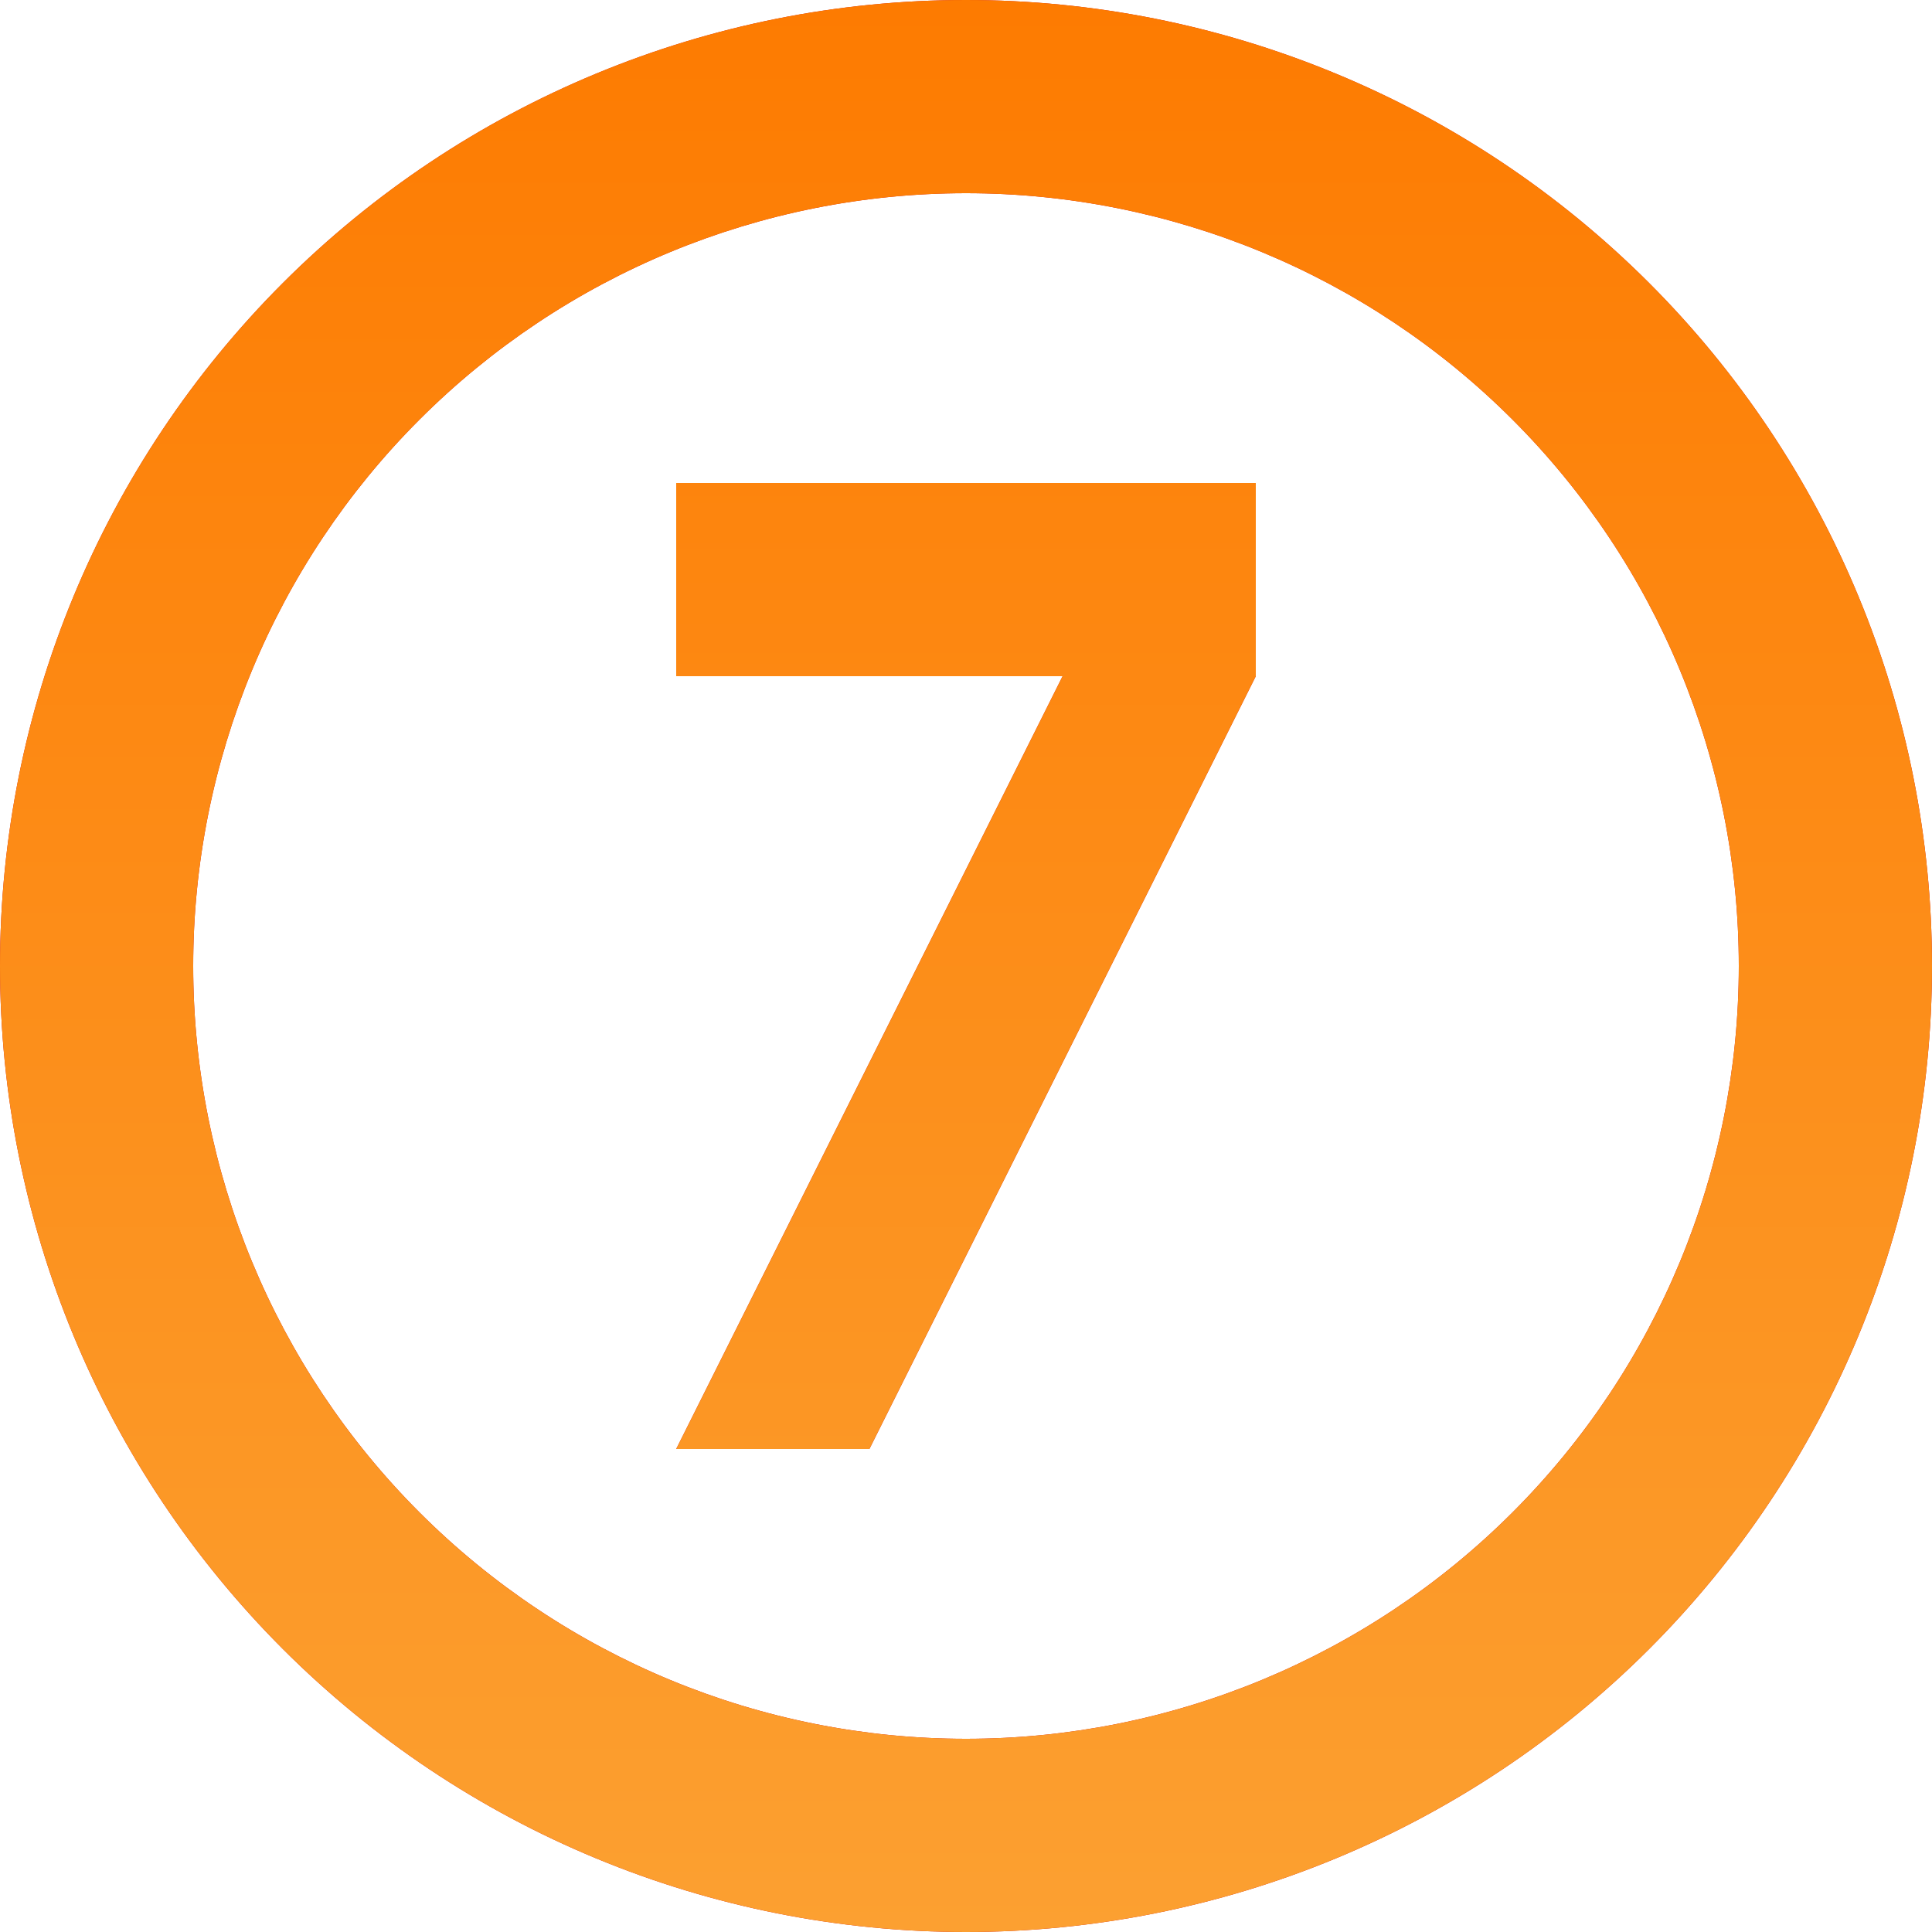
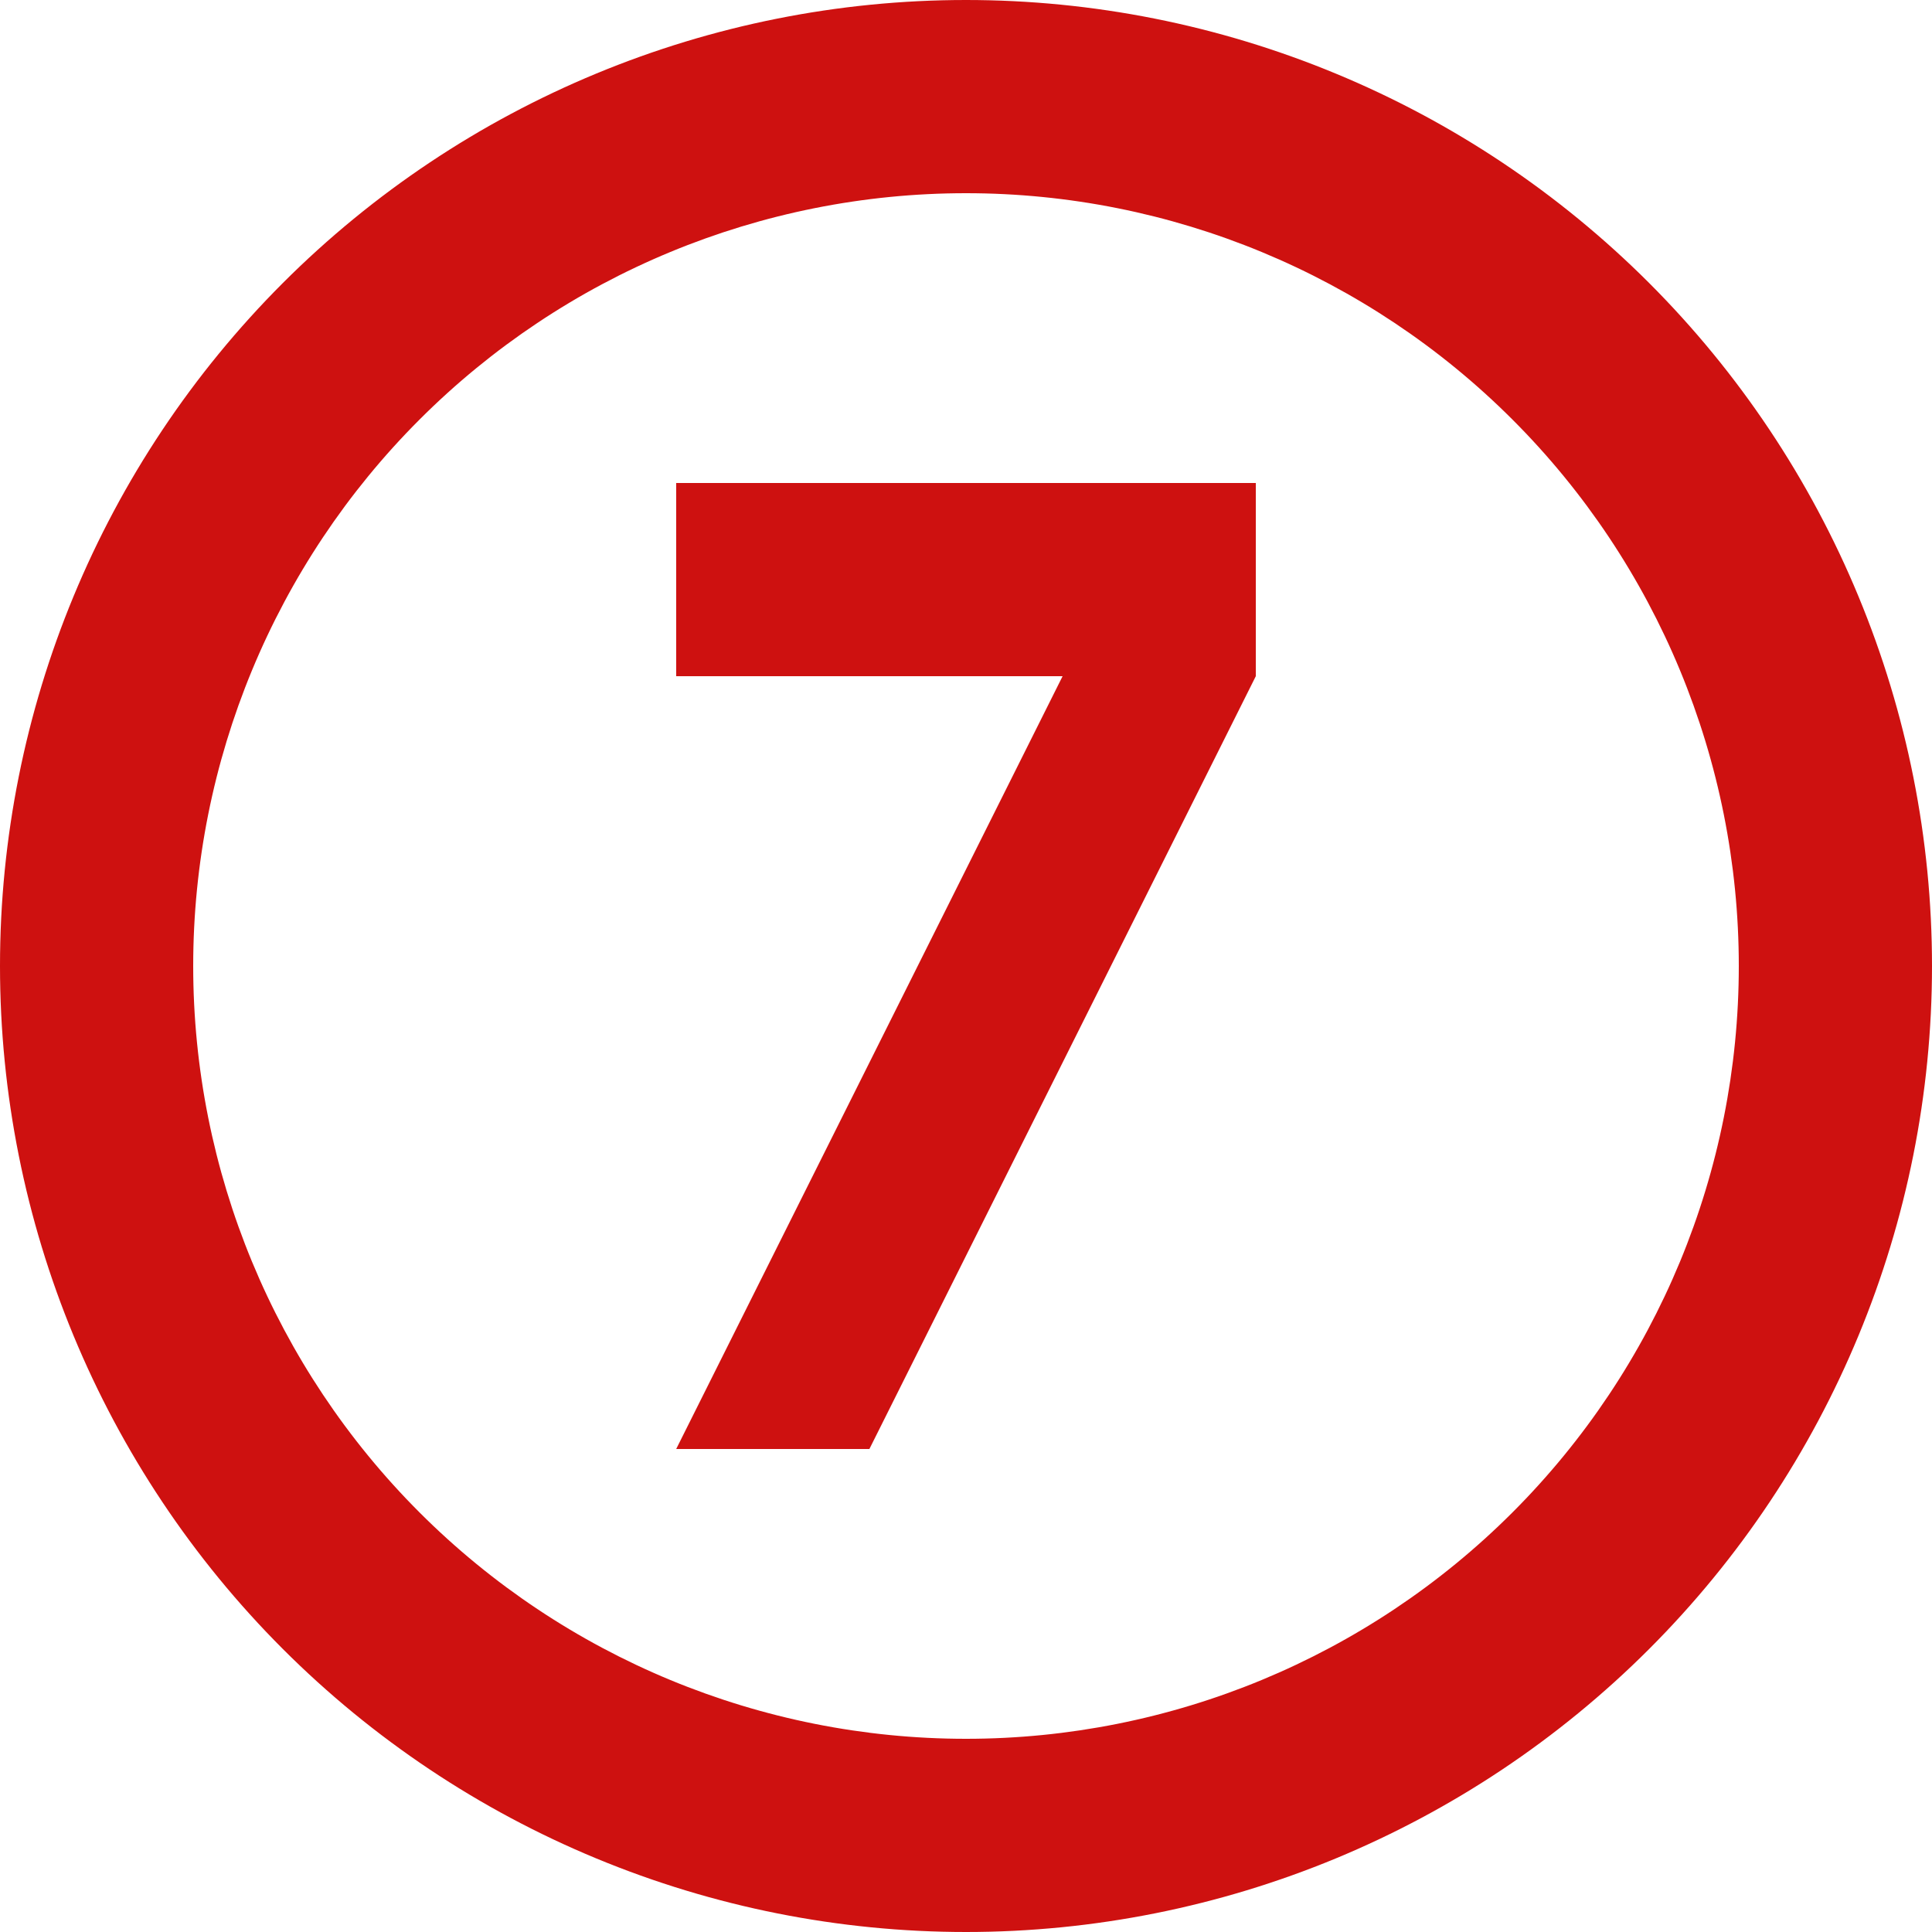
<svg xmlns="http://www.w3.org/2000/svg" width="45" height="45" viewBox="0 0 45 45" fill="none">
  <path d="M20.25 33.75H15.75L24.75 15.75H15.75V11.25H29.25V15.75L20.25 33.75ZM22.5 0C25.455 0 28.381 0.582 31.11 1.713C33.84 2.843 36.321 4.501 38.41 6.59C40.499 8.679 42.157 11.16 43.287 13.89C44.418 16.619 45 19.545 45 22.5C45 28.467 42.63 34.19 38.41 38.41C34.19 42.63 28.467 45 22.5 45C19.545 45 16.619 44.418 13.89 43.287C11.16 42.157 8.679 40.499 6.59 38.41C2.371 34.19 0 28.467 0 22.5C0 16.533 2.371 10.81 6.59 6.59C10.81 2.371 16.533 0 22.5 0ZM22.5 4.5C17.726 4.5 13.148 6.396 9.772 9.772C6.396 13.148 4.5 17.726 4.5 22.5C4.5 27.274 6.396 31.852 9.772 35.228C13.148 38.604 17.726 40.5 22.5 40.5C27.274 40.5 31.852 38.604 35.228 35.228C38.604 31.852 40.5 27.274 40.5 22.5C40.5 17.726 38.604 13.148 35.228 9.772C31.852 6.396 27.274 4.5 22.5 4.5Z" fill="#CE1110" />
-   <path d="M20.25 33.75H15.75L24.75 15.75H15.75V11.25H29.25V15.75L20.25 33.75ZM22.5 0C25.455 0 28.381 0.582 31.11 1.713C33.84 2.843 36.321 4.501 38.41 6.59C40.499 8.679 42.157 11.16 43.287 13.89C44.418 16.619 45 19.545 45 22.5C45 28.467 42.63 34.19 38.41 38.41C34.19 42.63 28.467 45 22.5 45C19.545 45 16.619 44.418 13.89 43.287C11.16 42.157 8.679 40.499 6.59 38.41C2.371 34.19 0 28.467 0 22.5C0 16.533 2.371 10.81 6.59 6.59C10.81 2.371 16.533 0 22.5 0ZM22.5 4.5C17.726 4.5 13.148 6.396 9.772 9.772C6.396 13.148 4.5 17.726 4.5 22.5C4.5 27.274 6.396 31.852 9.772 35.228C13.148 38.604 17.726 40.5 22.5 40.5C27.274 40.5 31.852 38.604 35.228 35.228C38.604 31.852 40.5 27.274 40.5 22.5C40.5 17.726 38.604 13.148 35.228 9.772C31.852 6.396 27.274 4.5 22.5 4.5Z" fill="url(#paint0_linear_31_992)" />
  <defs>
    <linearGradient id="paint0_linear_31_992" x1="22.5" y1="0" x2="22.5" y2="45" gradientUnits="userSpaceOnUse">
      <stop stop-color="#FD7B01" />
      <stop offset="1" stop-color="#FCA031" />
    </linearGradient>
  </defs>
</svg>